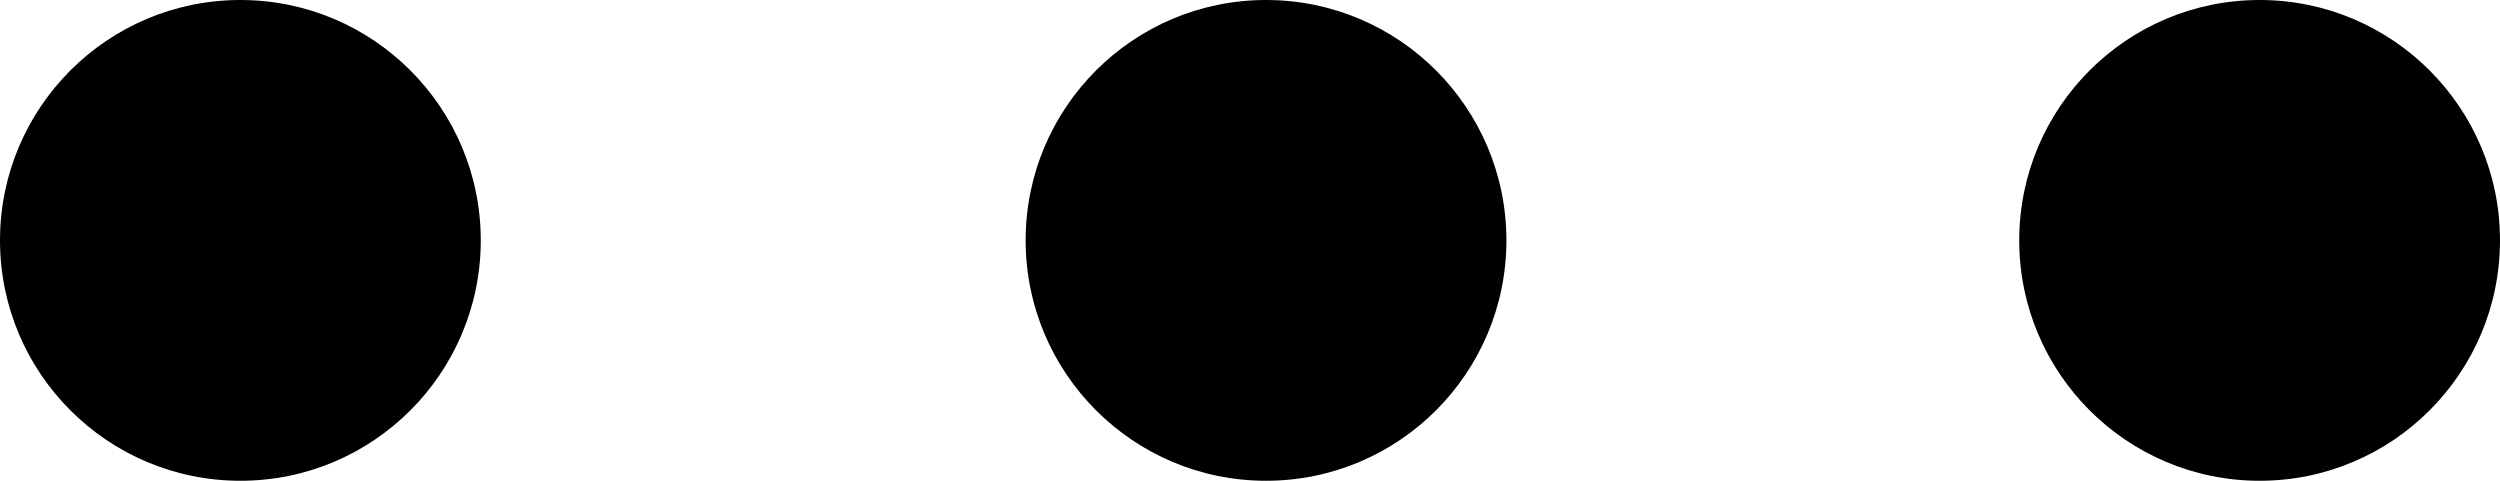
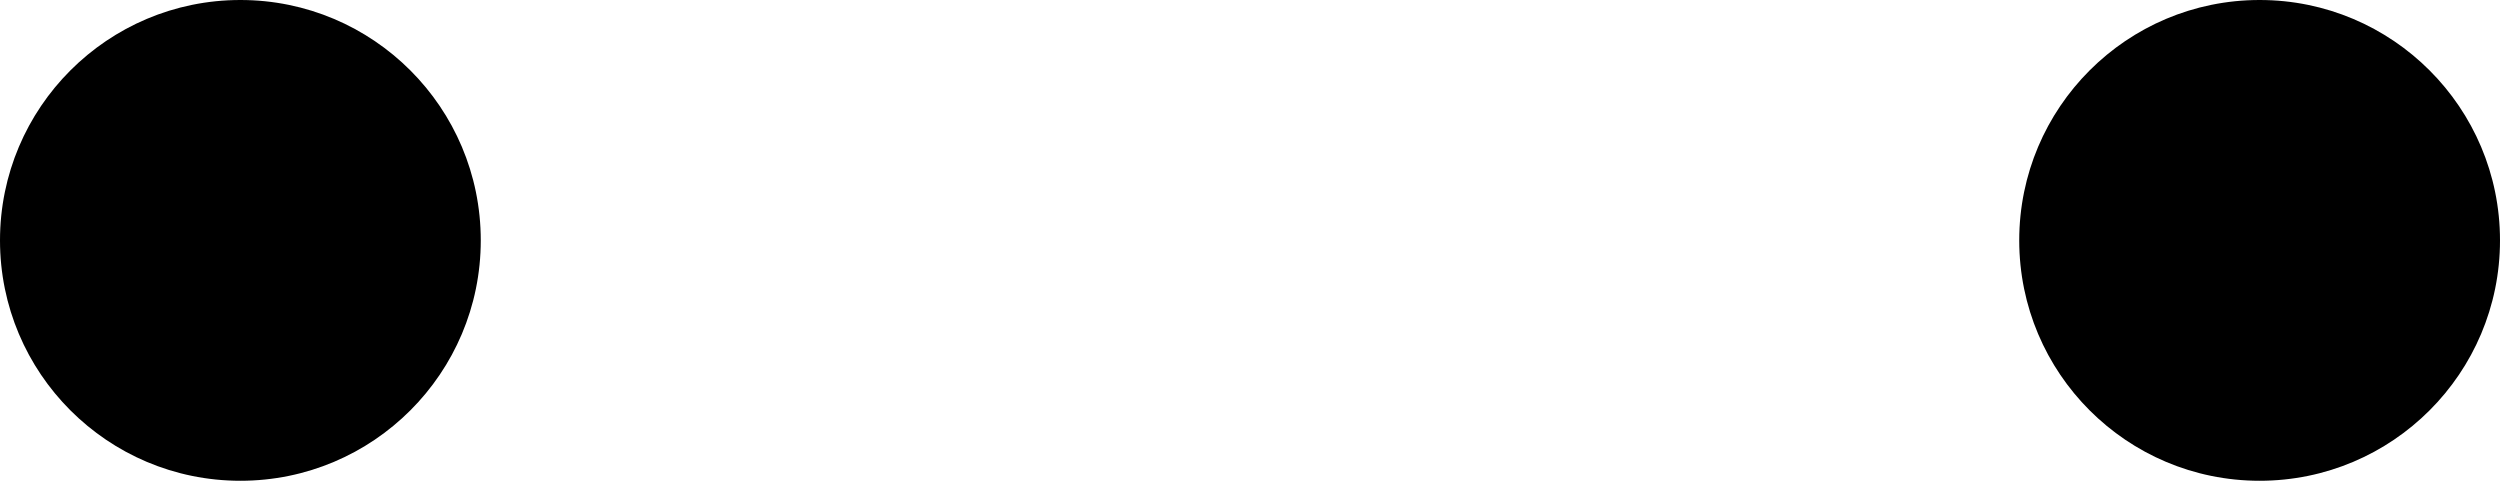
<svg xmlns="http://www.w3.org/2000/svg" xmlns:ns1="http://sodipodi.sourceforge.net/DTD/sodipodi-0.dtd" xmlns:ns2="http://www.inkscape.org/namespaces/inkscape" width="78" height="15" viewBox="0 0 78 15" fill="none" version="1.1" id="svg8" ns1:docname="bolinhas.svg" ns2:version="1.2 (dc2aedaf03, 2022-05-15)">
  <defs id="defs12" />
  <ns1:namedview id="namedview10" pagecolor="#ffffff" bordercolor="#cccccc" borderopacity="1" ns2:showpageshadow="0" ns2:pageopacity="1" ns2:pagecheckerboard="0" ns2:deskcolor="#d1d1d1" showgrid="false" ns2:zoom="2.6666667" ns2:cx="-21" ns2:cy="-4.5" ns2:window-width="1920" ns2:window-height="1027" ns2:window-x="-8" ns2:window-y="22" ns2:window-maximized="1" ns2:current-layer="svg8" />
  <circle cx="7.5" cy="7.5" r="7.5" fill="#000000" id="circle2" />
-   <circle cx="39.5" cy="7.5" r="7.5" fill="#000000" id="circle4" />
  <circle cx="70.5" cy="7.5" r="7.5" fill="#000000" id="circle6" />
</svg>